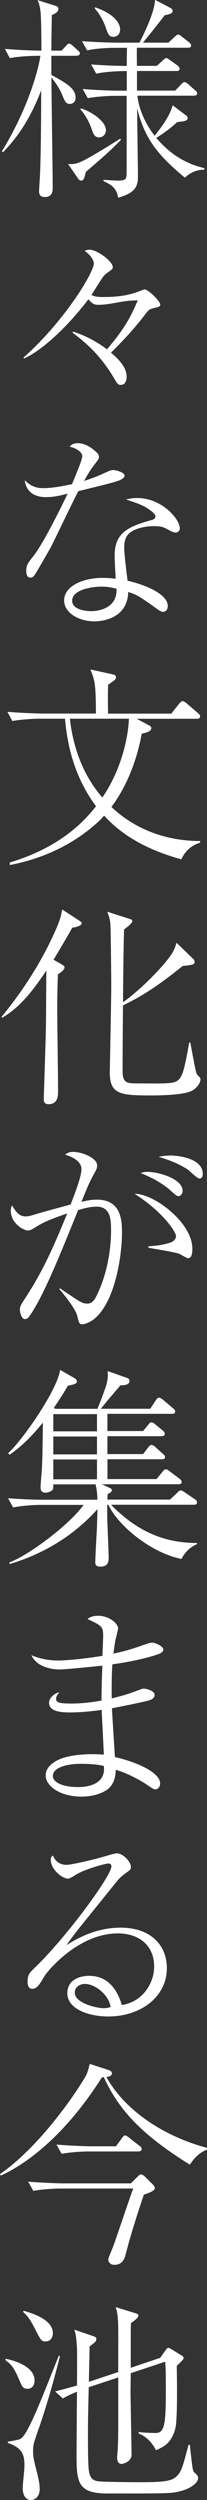
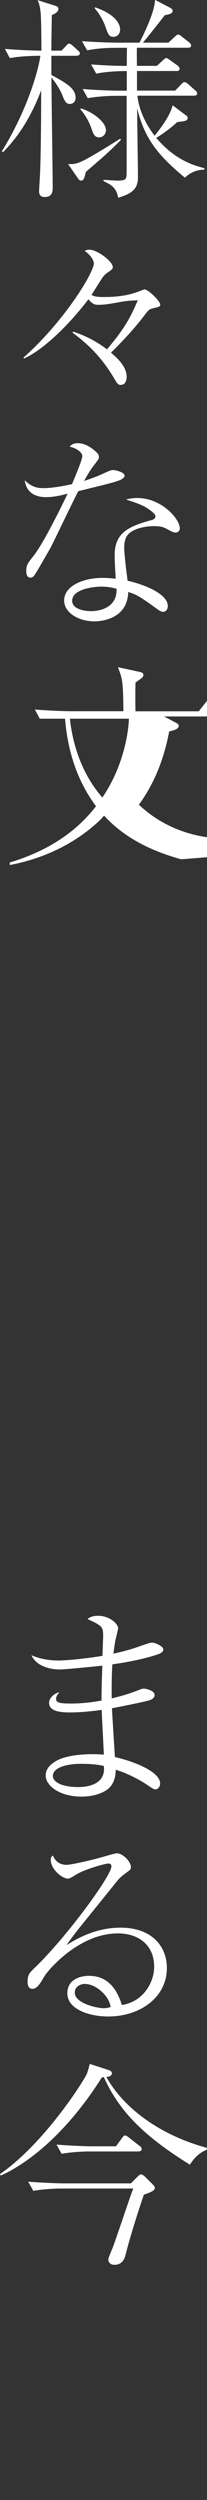
<svg xmlns="http://www.w3.org/2000/svg" id="_イヤー_2" viewBox="0 0 27.85 335.22">
  <rect x="0" y="0" width="27.85" height="335.22" fill="#333333" stroke="none" />
  <defs>
    <style>.cls-1{fill:#fff;}</style>
  </defs>
  <g id="footer">
    <g>
      <path class="cls-1" d="M10.28,7.48h-3.37v2.57c1.94,1.06,3.26,1.77,3.26,3.06,0,.66-.51,.83-.77,.83-.54,0-.71-.4-1.08-1.34-.2-.46-.6-1.2-1.4-2.23,0,2.34,.17,12.63,.17,14.71,0,.49,0,1.34-1.06,1.34-.69,0-.77-.43-.77-.77,0-.4,.14-2.26,.14-2.63,.11-2.86,.14-7.94,.14-10.91-1.63,4.26-3.51,6.63-5.11,8.28l-.2-.06c3.94-6.4,5.11-11.91,5.2-12.85-2.2,0-3.51,.2-4.11,.31l-.66-1.23c2.11,.17,4.08,.23,4.91,.23,0-1.94-.03-4.4-.11-5.17-.11-.91-.23-1.2-.4-1.6l2.43,.77c.23,.09,.37,.17,.37,.4,0,.43-.57,.71-.89,.83,0,.54-.06,3.17-.06,4.77h1.37l.57-.6c.17-.2,.31-.34,.43-.34,.14,0,.29,.09,.57,.34l.6,.54c.17,.14,.29,.26,.29,.43,0,.26-.26,.31-.46,.31Zm1.26,15.6c-.2,.86-.29,1.14-.66,1.14-.17,0-.31-.17-.46-.4l-1.26-1.83c.83,.06,1.26-.03,2.51-.69,1.46-.8,3.57-2.11,4.51-2.71l.09,.17c-1.54,1.54-1.86,1.83-4.74,4.31Zm1.8-4.66c-.6,0-.77-.43-1.03-1.17-.11-.31-.51-1.49-1.51-2.6l.11-.11c1.37,.4,3.34,1.74,3.34,2.91,0,.6-.46,.97-.91,.97Zm11.57,5.43c-3.71-3.06-5.46-5.28-6.46-9.34,0,1.46,.11,7.88,.11,9.2,0,1.43-.54,2.2-2.66,2.8-.26-1.37-.91-1.71-1.97-2.23v-.17c.34,.03,1.63,.11,1.86,.11,.71,0,1-.09,1.11-.26,.14-.23,.14-.37,.14-1.8V12.85h-1.57c-1,0-2.57,.11-3.66,.31l-.69-1.23c2.34,.2,4.46,.23,4.74,.23h1.2v-2.63c-2.23,0-3.54,.23-4.11,.34l-.69-1.23c2.2,.17,3.88,.2,4.8,.2,0-.37,0-2.09,.03-2.43h-1.69c-1.03,0-2.6,.11-3.68,.34l-.69-1.23c2.34,.17,4.48,.2,4.77,.2h2.97c.77-1.51,2.03-4.17,2.09-5.74l1.97,1.03c.37,.2,.4,.34,.4,.43,0,.37-.37,.46-1.06,.6-.83,1.06-2.06,2.63-2.94,3.68h3.43l.8-.74c.23-.2,.34-.34,.51-.34s.34,.14,.54,.31l.91,.71c.14,.11,.29,.26,.29,.43,0,.29-.23,.31-.43,.31h-6.86c-.03,.4,0,2.09,0,2.43h2.69l.77-.71c.2-.17,.37-.34,.49-.34,.09,0,.23,.09,.54,.31l.97,.69c.14,.11,.29,.29,.29,.43,0,.29-.26,.31-.43,.31h-5.31v2.63h5.14l.77-.8c.2-.23,.37-.34,.49-.34s.31,.11,.54,.31l.86,.77c.17,.14,.29,.26,.29,.43,0,.26-.23,.31-.43,.31h-7.6c.03,.34,.23,2.66,2.31,5.37,1.06-1.29,2.09-2.77,2.43-4.08l1.71,1.29c.11,.09,.31,.17,.31,.4,0,.29-.26,.37-.37,.4-.14,.06-.57,.09-1.06,.17-.77,.77-2.26,1.8-2.8,2.11,2.6,3.06,5.23,3.74,6.48,4.06v.2c-1,0-1.91,.37-2.63,1.09ZM15.25,4.94c-.6,0-.74-.43-1.03-1.26-.06-.2-.49-1.43-1.46-2.54v-.17c2.88,.97,3.4,2.34,3.4,2.97,0,.57-.34,1-.91,1Z" />
      <path class="cls-1" d="M9.83,44.47c2.14,.69,3.46,1.57,4.57,2.37,2.34-2.77,3.11-4.17,4.14-6.57-.74,.03-1.34,.03-2.57,.26-1.09,.2-1.91,.34-2.71,.34-.46,0-.77-.03-1.37-.74-1.6,2.14-5.26,6.34-8.63,7.94l-.11-.11c5.6-4.97,9.48-11.45,9.48-12.65,0-.2-.2-.94-1.23-1.66,.09-.06,.31-.17,.66-.17,.97,0,3.11,1.54,3.11,2.34,0,.26-.11,.31-.63,.69-.29,.17-.51,.4-.69,.63-.46,.66-1.11,1.74-1.54,2.4,.2,.11,.43,.29,1.57,.29,2.09,0,3.48-.26,4.63-.69,.03,0,.86-.34,.91-.34,.51,0,2.14,1.57,2.14,2.06,0,.26-.23,.31-.89,.46-.6,.14-.69,.23-1.31,1.06-1.34,1.74-2.86,3.37-4.43,4.91,.77,.66,2.11,1.83,2.11,3.23,0,.26-.06,1.09-.8,1.09-.37,0-.43-.11-.94-.97-2.03-3.43-4.4-5.17-5.54-6.03l.06-.11Z" />
      <path class="cls-1" d="M11.08,61.18c0-.34-.4-.97-1.71-1.29,.26-.26,.46-.46,1.09-.46,1.09,0,1.94,.69,2.51,1.2,.26,.26,.34,.4,.34,.69,0,.2-.09,.29-.66,1.06-.37,.49-.49,.6-1.34,2.11,.69-.23,1.51-.49,2.54-.97,.89-.4,1.06-.49,1.4-.49,.29,0,1.51,.29,1.51,.74,0,.34-.54,.57-.6,.6-.66,.26-1.14,.4-5.63,1.49-.63,1.17-3.51,7.23-3.8,7.71-.37,.63-2,3.51-2.17,3.66-.2,.23-.43,.23-.49,.23-.17,0-.54-.11-.54-.89s.23-1.09,.83-1.83c1.06-1.31,2.34-3.77,3.37-5.77,.49-.94,1.06-2.14,1.37-2.77-1.14,.29-1.94,.46-2.91,.46-2.54,0-2.8-1.8-2.86-2.26,.86,.83,1.57,1.06,2.51,1.06,1.11,0,2.71-.29,3.86-.54,0-.09,1.37-3.17,1.37-3.74Zm7.4,5.6c3.26,0,5.71,2.8,5.71,4.06,0,.4-.31,.57-.57,.57-.23,0-.6-.17-.71-.23-.8-.46-1.11-.63-2.2-.63-1.17,0-2.68,.31-3.43,1.06-.34,.37-.57,.86-.57,1.86,0,.77,.34,3.6,.46,4.4,2.74,.63,5.4,1.91,5.4,3.37,0,.54-.31,.8-.63,.8-.2,0-.46-.14-.63-.26-2.4-1.71-2.77-2-4.06-2.4-.09,3.74-3.86,3.94-4.54,3.94-2.14,0-4.08-1.17-4.08-2.8,0-1.91,2.48-3.03,5.17-3.03,.74,0,1.26,.06,1.77,.11-.14-2.31-.14-2.57-.14-3.17,0-2.94,1.8-3.83,4.91-4.68,.23-.06,.57-.14,.57-.54,0-.31-.69-.8-1.09-1.06-.63-.4-1.29-.66-2.86-1.17,.43-.11,.86-.2,1.51-.2Zm-4.83,11.88c-1.09,0-3.94,.34-3.94,1.89,0,1.17,1.74,1.4,2.57,1.4,.91,0,3.51-.34,3.4-3-.4-.11-1.06-.29-2.03-.29Z" />
-       <path class="cls-1" d="M24.37,115.22c-4.14-1.14-7.71-2.94-10.37-5.86-.17,.2-.34,.4-.51,.57-3.34,3.2-7.63,5.2-12.17,6.06v-.34c7.03-2.11,10.17-5.74,11.6-7.54-2.43-3.26-3.8-7.2-4.17-11.74h-3.4c-1,0-2.6,.11-3.69,.31l-.66-1.23c2.14,.17,4.2,.23,4.74,.23h7.17c-.03-4.08-.14-4.37-.74-5.91l3.03,.66c.2,.06,.4,.11,.4,.37s-.17,.4-.37,.54c-.29,.2-.37,.26-.69,.49-.03,.83-.03,2.91,0,3.86h8.51l1.06-1.34c.06-.06,.29-.34,.49-.34,.11,0,.37,.2,.49,.29l1.57,1.34c.14,.14,.26,.23,.26,.43,0,.26-.23,.31-.43,.31h-8.11l1.69,.89c.14,.09,.29,.2,.29,.34,0,.46-.63,.63-1.29,.77-.66,3.54-1.94,6.94-4.08,9.83,4.74,4.46,10.28,4.54,11.94,4.57v.2c-.6,.23-1.8,.63-2.54,2.26Zm-14.97-18.85c.43,3.88,1.8,7.63,4.37,10.57,3.2-4.68,3.57-9.71,3.57-10.57h-7.94Z" />
-       <path class="cls-1" d="M9.71,124.41c-.4,.71-.8,1.43-2.51,4.28l1.11,.63c.23,.14,.37,.23,.37,.37,0,.34-.37,.6-.89,.97-.03,1.11-.09,2.2-.09,4.43,0,3.14,.11,8.17,.11,11.28,0,.49,0,1.69-1.26,1.69-.66,0-.66-.43-.66-.69,0-.4,.29-8.6,.29-9.94,.03-1.83,.03-5.68,.06-7.28-1.46,2.11-3.26,4.77-5.94,6.31l-.09-.11c2.91-3.54,5.4-7.4,7.26-11.6,.66-1.51,.74-1.94,.89-2.8l2.37,1.54c.17,.11,.26,.2,.26,.31,0,.4-1.06,.57-1.29,.6Zm15.97,21.91c-1.14,.51-4.06,.57-5.43,.57-4.14,0-5.48-.2-5.48-3.11,0-.06,.2-9.8,.2-11.65,0-.4-.06-7.2-.11-8.08-.03-.74-.23-1.29-.43-1.8l3.03,.97c.2,.06,.34,.11,.34,.29,0,.31-.86,.94-1.11,1.11-.09,3.23-.11,6.54-.14,9.77,2.31-1.63,5.2-4.57,6.34-6.17,.57-.77,.71-1.34,.86-1.8l2.14,2.06c.17,.14,.29,.29,.29,.51,0,.34-.26,.4-1.6,.54-2.69,2.14-4.94,3.8-8.03,5.28-.03,1.14-.06,8.63-.06,8.8,0,1.54,.57,1.66,1.69,1.66,.63,0,3.4,.03,3.94,0,2.31-.11,2.4-.29,3.34-5.48h.14c.14,.66,.66,3.68,.83,4.11,.06,.17,.11,.23,.43,.54,.09,.09,.11,.2,.11,.29,0,.51-.54,1.26-1.29,1.6Z" />
-       <path class="cls-1" d="M8.06,172.74c2.69,1.83,2.97,2.06,3.71,2.06,.51,0,.89-.37,1.14-.89,1.77-3.48,2.03-7.17,2.03-8.91,0-1.31,0-3.2-1.94-3.2-.71,0-1.4,.14-2.49,.46-2.37,5.83-4.68,11.63-6.57,14.25-.11,.17-.29,.37-.6,.37-.4,0-.66-.83-.66-1.23,0-.46,0-.49,1-2.03,2.37-3.68,3.71-6.91,5.37-10.91-2.17,.74-3.14,1.14-4.2,1.8-.46,.29-.77,.49-1.09,.49-.54,0-2.31-.91-2.31-2.69,0-.26,.06-.43,.17-.69,.66,1.14,1.11,1.49,1.86,1.49,.23,0,.49-.03,1.31-.29,1.31-.4,3.2-.89,4.71-1.31,.46-1.17,1.46-3.71,1.46-4.74,0-1.31-1.91-1.86-2.2-1.94,.26-.2,.49-.37,1.11-.37,1.09,0,3.2,.77,3.2,1.83,0,.34-.17,.69-.31,.91-.8,1.43-1.14,2.31-1.8,3.97,.51-.14,1.26-.31,2.08-.31,3.37,0,3.37,2.97,3.37,4.51,0,2.77-.86,9.34-3.88,11.6-.51,.37-1.14,.6-1.46,.6-.4,0-.43-.11-.69-1.17-.23-.89-1.69-2.74-2.37-3.51l.03-.14Zm11.91-5.63c1.57-.06,2.71-.4,3-.51,.37-.14,.71-.43,.71-.86,0-.51-1.66-3.17-5.57-5.66,2.51-.06,7.77,3.8,7.77,7.37,0,.49-.06,1.26-.57,1.26-.2,0-1.06-.54-1.23-.6-.63-.23-3.54-.69-4.11-.8v-.2Zm-.03-9.97c1.34,0,4.63,.91,4.63,2.54,0,.23-.14,.71-.6,.71-.29,0-1.14-.89-1.34-1.03-1.4-1.09-2.71-1.66-3.71-2.06,.31-.11,.54-.17,1.03-.17Zm2.91-2.2c1.29,0,4.43,.43,4.43,2.46,0,.31-.11,.63-.43,.63s-1.31-1-1.54-1.17c-.46-.31-1.63-1.06-3.97-1.74,.54-.11,.97-.17,1.51-.17Z" />
-       <path class="cls-1" d="M24.42,209.04c-4.4-.89-8.74-4.77-9.83-7.26h-.17c0,.91,0,1.57,.03,2.46,.03,.69,.17,4.17,.17,4.6,0,.4,0,1.23-1.09,1.23-.63,0-.71-.29-.71-.57,0-.77,.2-4.14,.23-4.83,0-.37,.06-1.54,.06-2.31-2.34,2.63-6.14,5.68-11.83,7.37v-.23c2.54-.94,8.03-5,9.97-7.71H5.43c-.89,0-2.51,.11-3.66,.34l-.69-1.23c1.57,.11,3.17,.2,4.74,.2h7.28c0-.54-.03-1.06-.23-2.06H7.17c0,.49,0,.63-.14,.77-.11,.14-.54,.34-.91,.34-.63,0-.66-.46-.66-.74,0-.37,.14-1.97,.17-2.29,.06-1.4,.09-1.74,.14-6.37-1.31,1.63-2.77,3.14-4.48,4.31l-.2-.2c1.77-1.54,6.6-8.37,7-11.17l1.94,1.11c.17,.11,.31,.23,.31,.43s-.11,.4-1.2,.57c-.37,.63-.71,1.23-1.89,2.97l.2,.14h5.66c.34-.8,.77-1.94,1.06-2.8,.14-.4,.43-1.26,.31-2.26l2.6,.91c.11,.03,.34,.14,.34,.43,0,.54-.83,.57-1.23,.57-.29,.37-1.63,1.91-1.89,2.23-.23,.31-.49,.6-.74,.91h6.66l.69-1.06c.14-.2,.29-.43,.49-.43,.14,0,.43,.2,.54,.29l1.34,1.14c.14,.11,.29,.23,.29,.43,0,.26-.23,.31-.43,.31H14.45v2.31h4.8l.66-.8c.23-.29,.31-.37,.46-.37,.17,0,.37,.14,.54,.29l.97,.8c.14,.11,.29,.26,.29,.46,0,.31-.34,.31-.46,.31h-7.26v2.4h4.8l.66-.86c.29-.34,.31-.37,.46-.37,.17,0,.43,.17,.54,.29l1,.91c.17,.14,.29,.23,.29,.43,0,.26-.23,.29-.43,.29h-7.31v2.66h6.6l.8-.97c.17-.23,.31-.34,.46-.34s.31,.11,.54,.29l1.29,.97c.14,.11,.29,.26,.29,.43,0,.29-.26,.31-.43,.31H13.71l1.03,.49c.2,.09,.31,.17,.31,.29,0,.26-.31,.4-.57,.54,0,.2-.03,.54-.03,.74h8.43l.91-.86c.23-.23,.34-.37,.54-.37,.14,0,.31,.11,.6,.31l1.31,.89c.14,.09,.26,.2,.26,.43,0,.26-.23,.29-.43,.29H14.94c2.63,2.71,5,3.8,6.54,4.34,2.29,.77,4.17,.77,5.03,.8v.14c-1.26,.54-1.83,1.49-2.08,1.97Zm-11.37-19.42H7.17v2.31h5.88v-2.31Zm0,3H7.17v2.4h5.88v-2.4Zm0,3.08H7.17v2.66h5.88v-2.66Z" />
+       <path class="cls-1" d="M24.37,115.22c-4.14-1.14-7.71-2.94-10.37-5.86-.17,.2-.34,.4-.51,.57-3.34,3.2-7.63,5.2-12.17,6.06v-.34c7.03-2.11,10.17-5.74,11.6-7.54-2.43-3.26-3.8-7.2-4.17-11.74h-3.4l-.66-1.23c2.14,.17,4.2,.23,4.74,.23h7.17c-.03-4.08-.14-4.37-.74-5.91l3.03,.66c.2,.06,.4,.11,.4,.37s-.17,.4-.37,.54c-.29,.2-.37,.26-.69,.49-.03,.83-.03,2.91,0,3.86h8.51l1.06-1.34c.06-.06,.29-.34,.49-.34,.11,0,.37,.2,.49,.29l1.57,1.34c.14,.14,.26,.23,.26,.43,0,.26-.23,.31-.43,.31h-8.11l1.69,.89c.14,.09,.29,.2,.29,.34,0,.46-.63,.63-1.29,.77-.66,3.54-1.94,6.94-4.08,9.83,4.74,4.46,10.28,4.54,11.94,4.57v.2c-.6,.23-1.8,.63-2.54,2.26Zm-14.97-18.85c.43,3.88,1.8,7.63,4.37,10.57,3.2-4.68,3.57-9.71,3.57-10.57h-7.94Z" />
      <path class="cls-1" d="M13.88,219.29c0-1.2-.23-1.31-2.11-2.2,.26-.17,.57-.43,1.43-.43,1.49,0,2.69,1.03,2.69,1.71,0,.06-.14,.66-.29,1.26s-.23,1.26-.34,2.11c1.97-.43,2.83-.74,4.46-1.31,.2-.06,.49-.17,.71-.17,.51,0,1.54,.51,1.54,.91,0,.34-.37,.51-.51,.57-.89,.37-3.37,1.03-6.34,1.43-.09,1.2-.11,2.97-.09,4.57,1.86-.46,2.51-.69,3.77-1.17,.14-.06,.37-.14,.51-.14,.51,0,1.49,.34,1.49,.83,0,.4-.34,.6-.63,.71-.51,.17-3.11,.71-5.11,1.09,.06,1.17,.31,5.11,.4,6.54,3.26,.77,6.08,2.14,6.08,3.54,0,.51-.34,.8-.63,.8-.23,0-.34-.09-1.31-.74-.29-.2-2.14-1.34-4.03-1.89-.03,1.66-.71,2.31-1.11,2.63-1.29,.94-3.08,.97-3.48,.97-2.91,0-4.83-1.43-4.83-2.83,0-.89,.6-1.49,1.43-1.97,1.6-.89,4.34-.89,4.88-.89,.66,0,1.09,.03,1.51,.06-.03-.94-.26-5.14-.29-6-1.46,.2-2.89,.34-4.31,.34-1.71,0-2.77-.31-2.77-1.31,0-.49,.51-1.2,1.4-1.4-.2,.23-.46,.54-.46,.89,0,.54,.6,.63,2.06,.63,1.11,0,2.46-.11,4.06-.4,0-1.57,.03-2.4,.11-4.68-1.14,.11-4.94,.51-5.77,.51-.74,0-3-.2-3.77-1.91,.49,.2,1.69,.71,3.68,.71,.57,0,2.91-.14,5.88-.63,0-.43,.09-2.34,.09-2.74Zm-3,17.22c-1.88,0-3.77,.49-3.77,1.63,0,.83,1.26,1.49,3.43,1.49,1.2,0,3.74-.34,3.43-2.83-.49-.11-1.29-.29-3.08-.29Z" />
      <path class="cls-1" d="M9,250.05c.6,0,3.54-.66,5.23-1.17,.49-.14,1.26-.37,1.49-.37,.8,0,1.89,1.11,1.89,1.83,0,.34-.06,.37-.66,.8-.6,.46-.77,.57-1.26,1.17-.83,1.03-4.51,5.57-5.26,6.51-.37,.49-.8,1.03-1.49,2,1.43-.89,3.97-2.34,7.28-2.34,4.14,0,6.23,2.43,6.23,5.43,0,3.8-3.46,6.48-7.91,6.48-2.46,0-5.48-.94-5.48-3.11,0-1.91,1.83-2.34,2.91-2.34,2.34,0,3.68,1.51,4.43,3.91,2.86-.43,4.34-3,4.34-5.14,0-2.91-2.11-4.46-4.88-4.46-5.4,0-9.54,5.17-9.83,5.66-.71,1.2-1.06,1.77-1.69,1.77-.37,0-.63-.29-.63-.94,0-.94,.26-1.2,.91-1.83,4.46-4.28,10.37-12.43,10.37-13.63,0-.37-.26-.4-.4-.4-.46,0-3.26,.8-4.31,1.46-.31,.2-.91,.57-1.11,.57-.8,0-2.34-1.23-2.34-2.54,0-.29,.11-.43,.29-.57,.34,.86,1,1.26,1.89,1.26Zm2.46,15.97c-.71,0-1.4,.4-1.4,1.17,0,1.46,3.06,2.09,3.86,2.09,.2,0,.51,0,.97-.17-.31-1.74-2.17-3.08-3.43-3.08Z" />
      <path class="cls-1" d="M25.54,290.26c-5.86-3.66-9.37-6.88-11.57-11.74-.09,.03-.14,.03-.26,.03-4.51,7.14-9.6,11.37-13.6,13.17l-.11-.2c5.34-3.66,10.31-10.97,11.51-13.11,.23-.37,.31-.71,.57-1.66l2.46,.8c.26,.09,.51,.17,.51,.46,0,.37-.43,.46-.74,.49,2.31,4.17,7.2,7.8,13.54,9.51v.23c-1.2,.49-1.83,1.29-2.31,2.03Zm-6.2,4.06c-1.26,3.71-2.06,6.48-2.48,8.14-.31,1.2-1.2,1.23-1.46,1.23-.6,0-.83-.4-.83-.71,0-.23,.57-1.51,.69-1.83,.4-1.11,2.11-6.17,2.48-7.2,.09-.23,.11-.26,.2-.49H8.14c-1,0-2.57,.11-3.66,.31l-.69-1.23c2.14,.17,4.26,.23,4.74,.23h9.08l.86-.86c.34-.34,.37-.34,.51-.34,.23,0,.46,.26,.54,.31l.97,.97c.23,.23,.34,.37,.34,.54,0,.37-.71,.63-1.51,.91Zm-.71-5.83h-6.68c-1,0-2.57,.11-3.66,.31l-.69-1.23c2.14,.17,4.23,.23,4.74,.23h3.26l.8-1.09c.23-.31,.31-.37,.43-.37,.17,0,.49,.26,.54,.31l1.4,1.09c.14,.09,.29,.23,.29,.43,0,.26-.23,.31-.43,.31Z" />
-       <path class="cls-1" d="M3.71,320.31c-.63,0-.71-.23-1.2-1.37-.74-1.69-1.06-1.91-1.77-2.46v-.2c.97,.2,3.91,.94,3.91,2.94,0,.37-.17,1.09-.94,1.09Zm1.51,5.28c-.69,2.03-.77,2.23-.77,3.06,0,.71,.06,1.06,.4,2.4,.23,.86,.49,1.91,.49,2.69,0,1.31-.94,1.49-1.2,1.49-.4,0-1.08-.29-1.08-1.63,0-.46,.23-2.46,.23-2.89,0-1.51-.2-2.43-2.23-3.14v-.17c.46-.06,1-.17,1.49-.29,.46-.11,.86-.74,1.46-1.91,.91-1.8,2-4.57,3.91-9.34l.14,.11c-.54,2.11-1.46,5.66-2.83,9.63Zm.91-11.63c-.54,0-.6-.06-1.51-1.86-.69-1.31-.94-1.54-1.51-2.11l.06-.14c1.23,.34,3.94,1.2,3.94,3,0,.51-.26,1.11-.97,1.11Zm17.08,20.28c-1,.11-2.88,.11-7.14,.11h-1.6c-3.91,0-4.17-1.4-4.17-4.97,0-.83,.03-4.6,.03-5.34,0-.49,.03-3.03,.03-3.34-.89,.37-1.14,.49-1.91,.91l-1.03-.94c1.34-.34,2.74-.74,2.94-.8,0-.8,.03-4.28,0-5-.11-1.69-.2-2.06-.37-2.49l2.6,.89c.23,.09,.37,.14,.37,.37,0,.31-.17,.43-.91,1,0,.77-.09,4.06-.09,4.74l3.94-1.31c0-1,.03-5.71,0-6.34-.06-1.46-.17-1.86-.34-2.37l2.6,.8c.29,.09,.46,.14,.46,.34,0,.29-.66,.77-1,1-.03,.69-.03,.83-.03,2.17v3.83l3.97-1.34,.66-.94c.17-.23,.29-.4,.4-.4,.14,0,.37,.14,.46,.2l1.31,.8c.17,.09,.31,.2,.31,.37,0,.14-.14,.29-.23,.37-.11,.14-.51,.49-.69,.69,0,.17,.14,6.37-.14,8.14-.14,.77-.51,1.66-1.14,2.26-.4,.37-.63,.49-1.51,.91-.6-1.2-1.43-1.89-2.34-2.26v-.2c.51,.09,1.66,.14,2.2,.14,.43,0,.97,0,1.23-1.17,.26-1.06,.23-3.8,.23-5.08,0-2.11-.03-2.69-.09-3.31l-4.63,1.54c0,.23-.03,2.26-.03,2.57,0,.51,.14,7.83,.14,8.34,0,1.06-1.29,1.26-1.34,1.26-.49,0-.6-.46-.6-.89,0-.17,.03-.49,.06-.74,.09-1.14,.09-3.4,.09-4.63v-5.34l-3.97,1.31c-.09,3.51-.11,4.94-.11,6.03,0,3.83,.06,4.77,.14,5.28,.17,.89,.51,1.17,1.14,1.29,.51,.11,4.97,.14,5.71,.14,3.63,0,4.4-.2,5.06-.91,.57-.63,.74-1.29,1.49-4.11h.17c.29,2.66,.37,3.51,.57,3.68,.46,.4,.54,.51,.54,.8,0,.69-1.29,1.69-3.43,1.94Z" />
    </g>
  </g>
</svg>